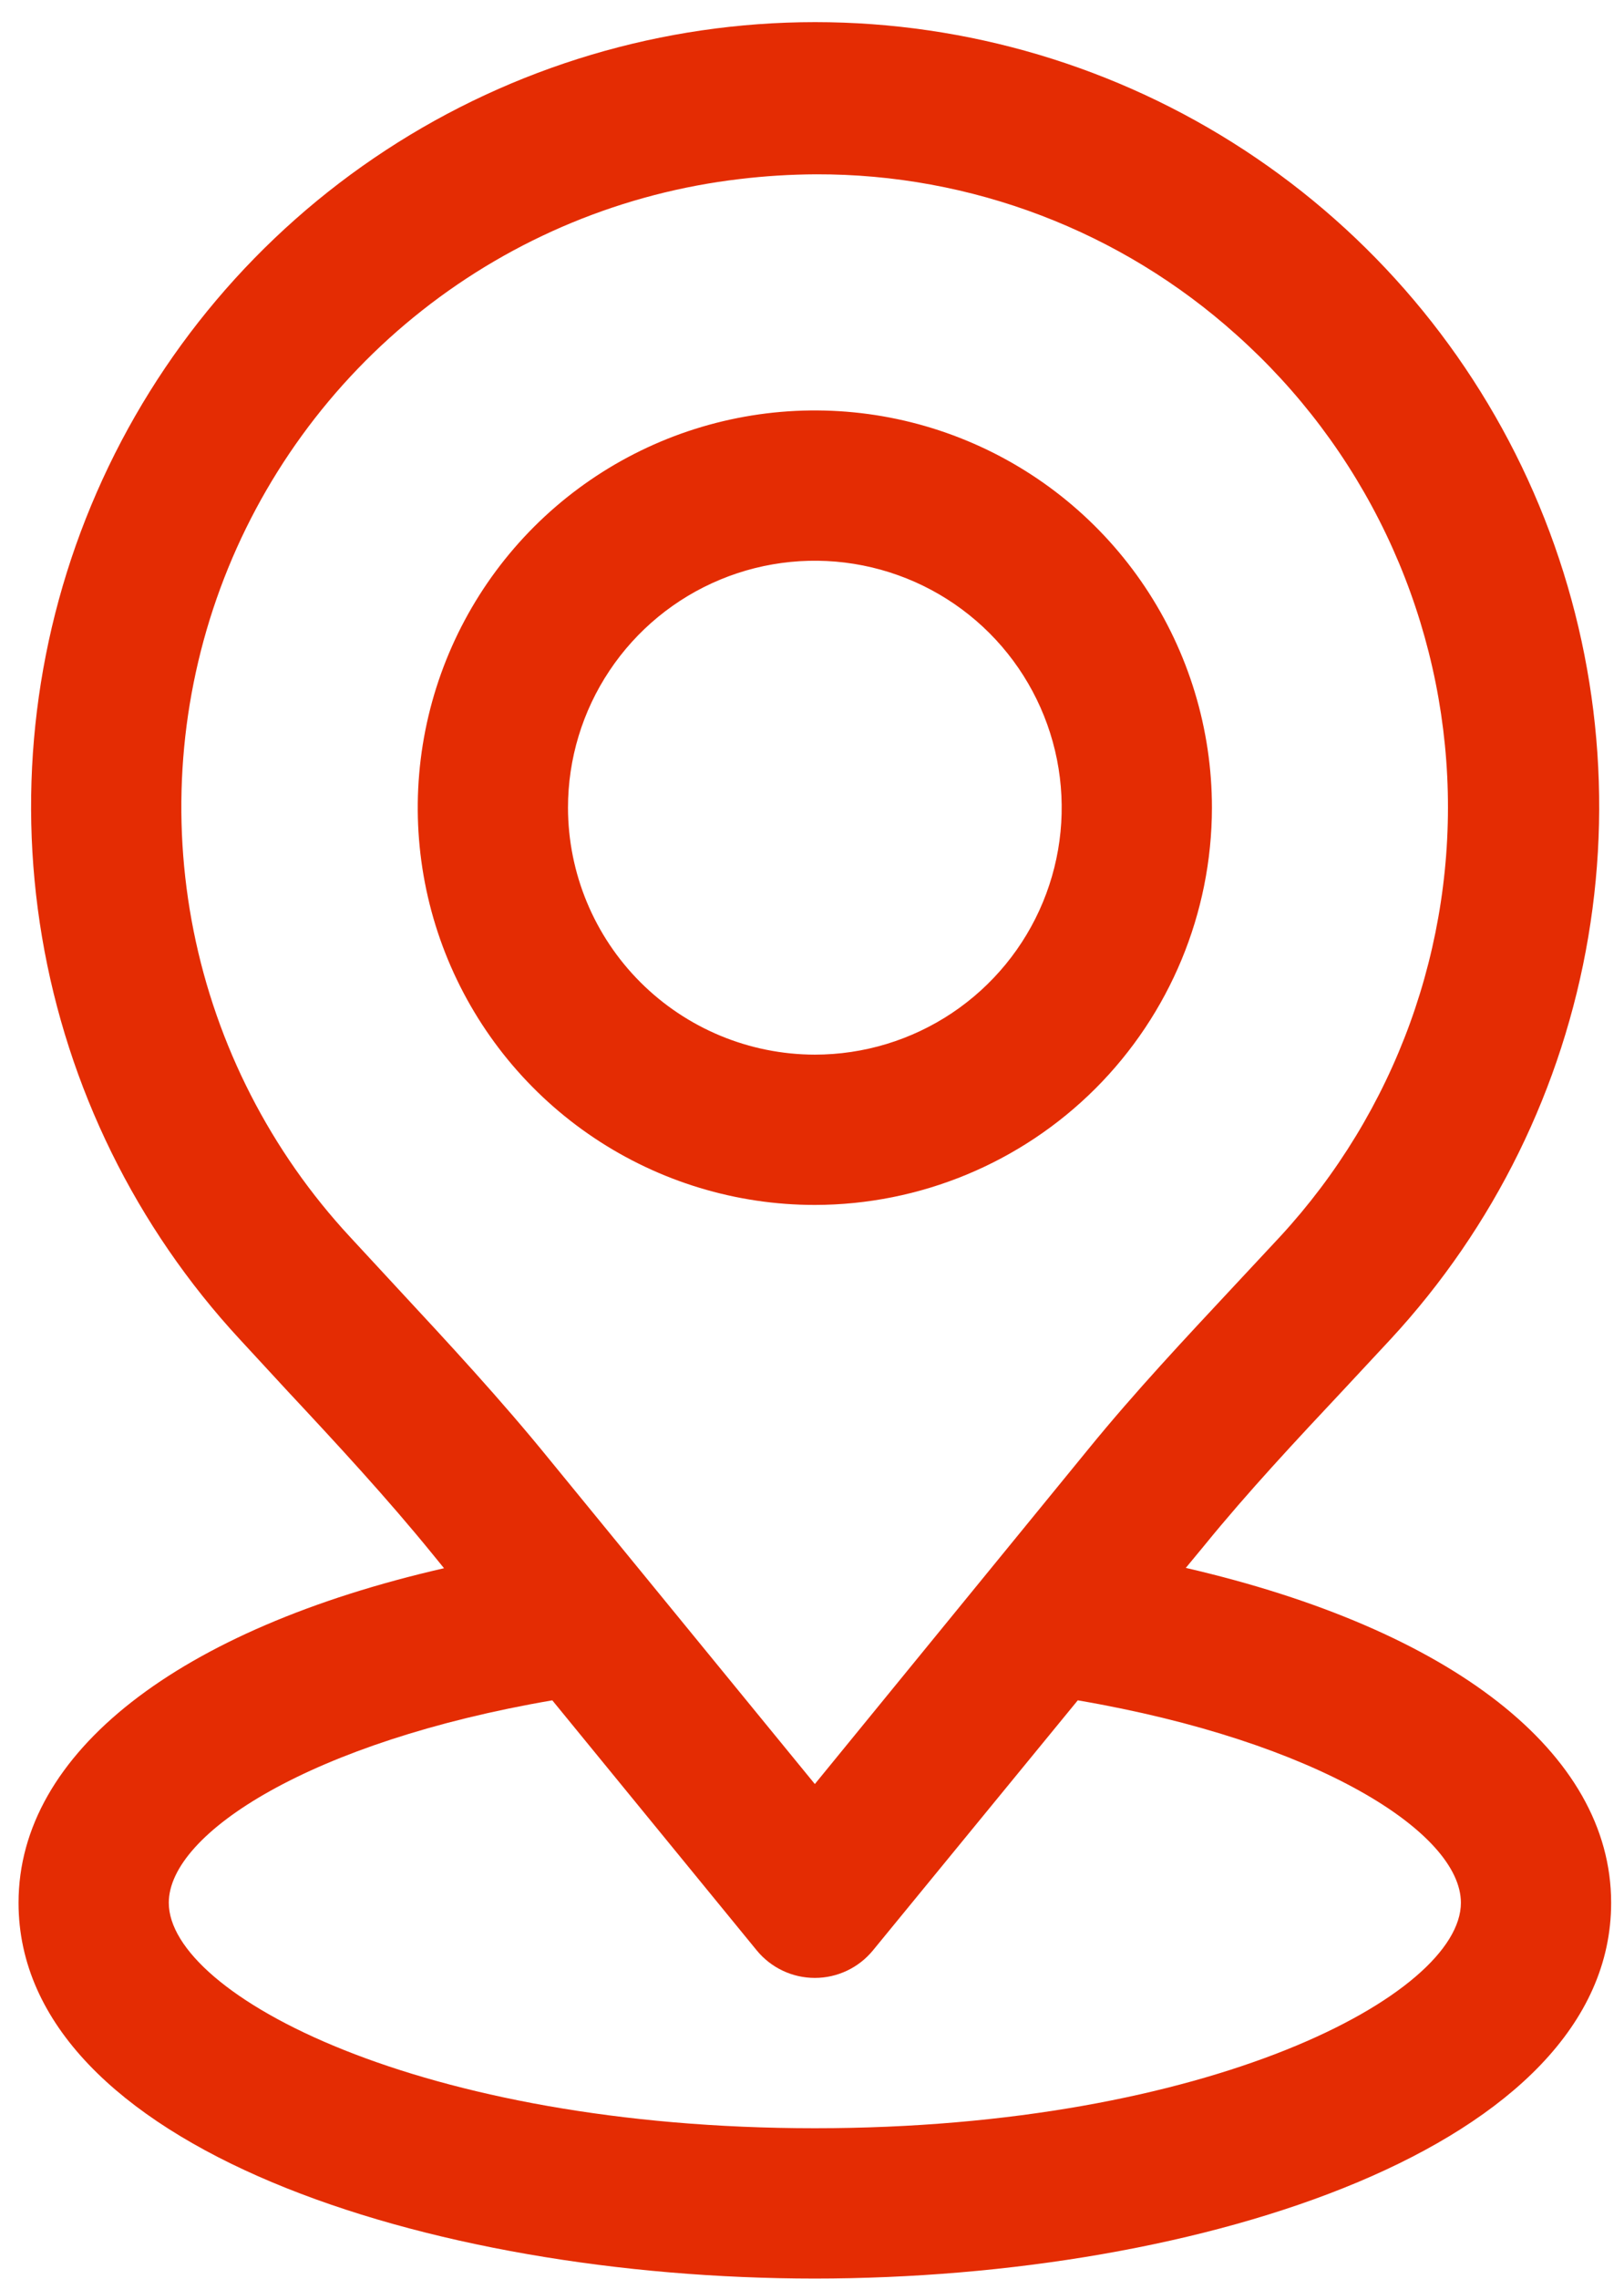
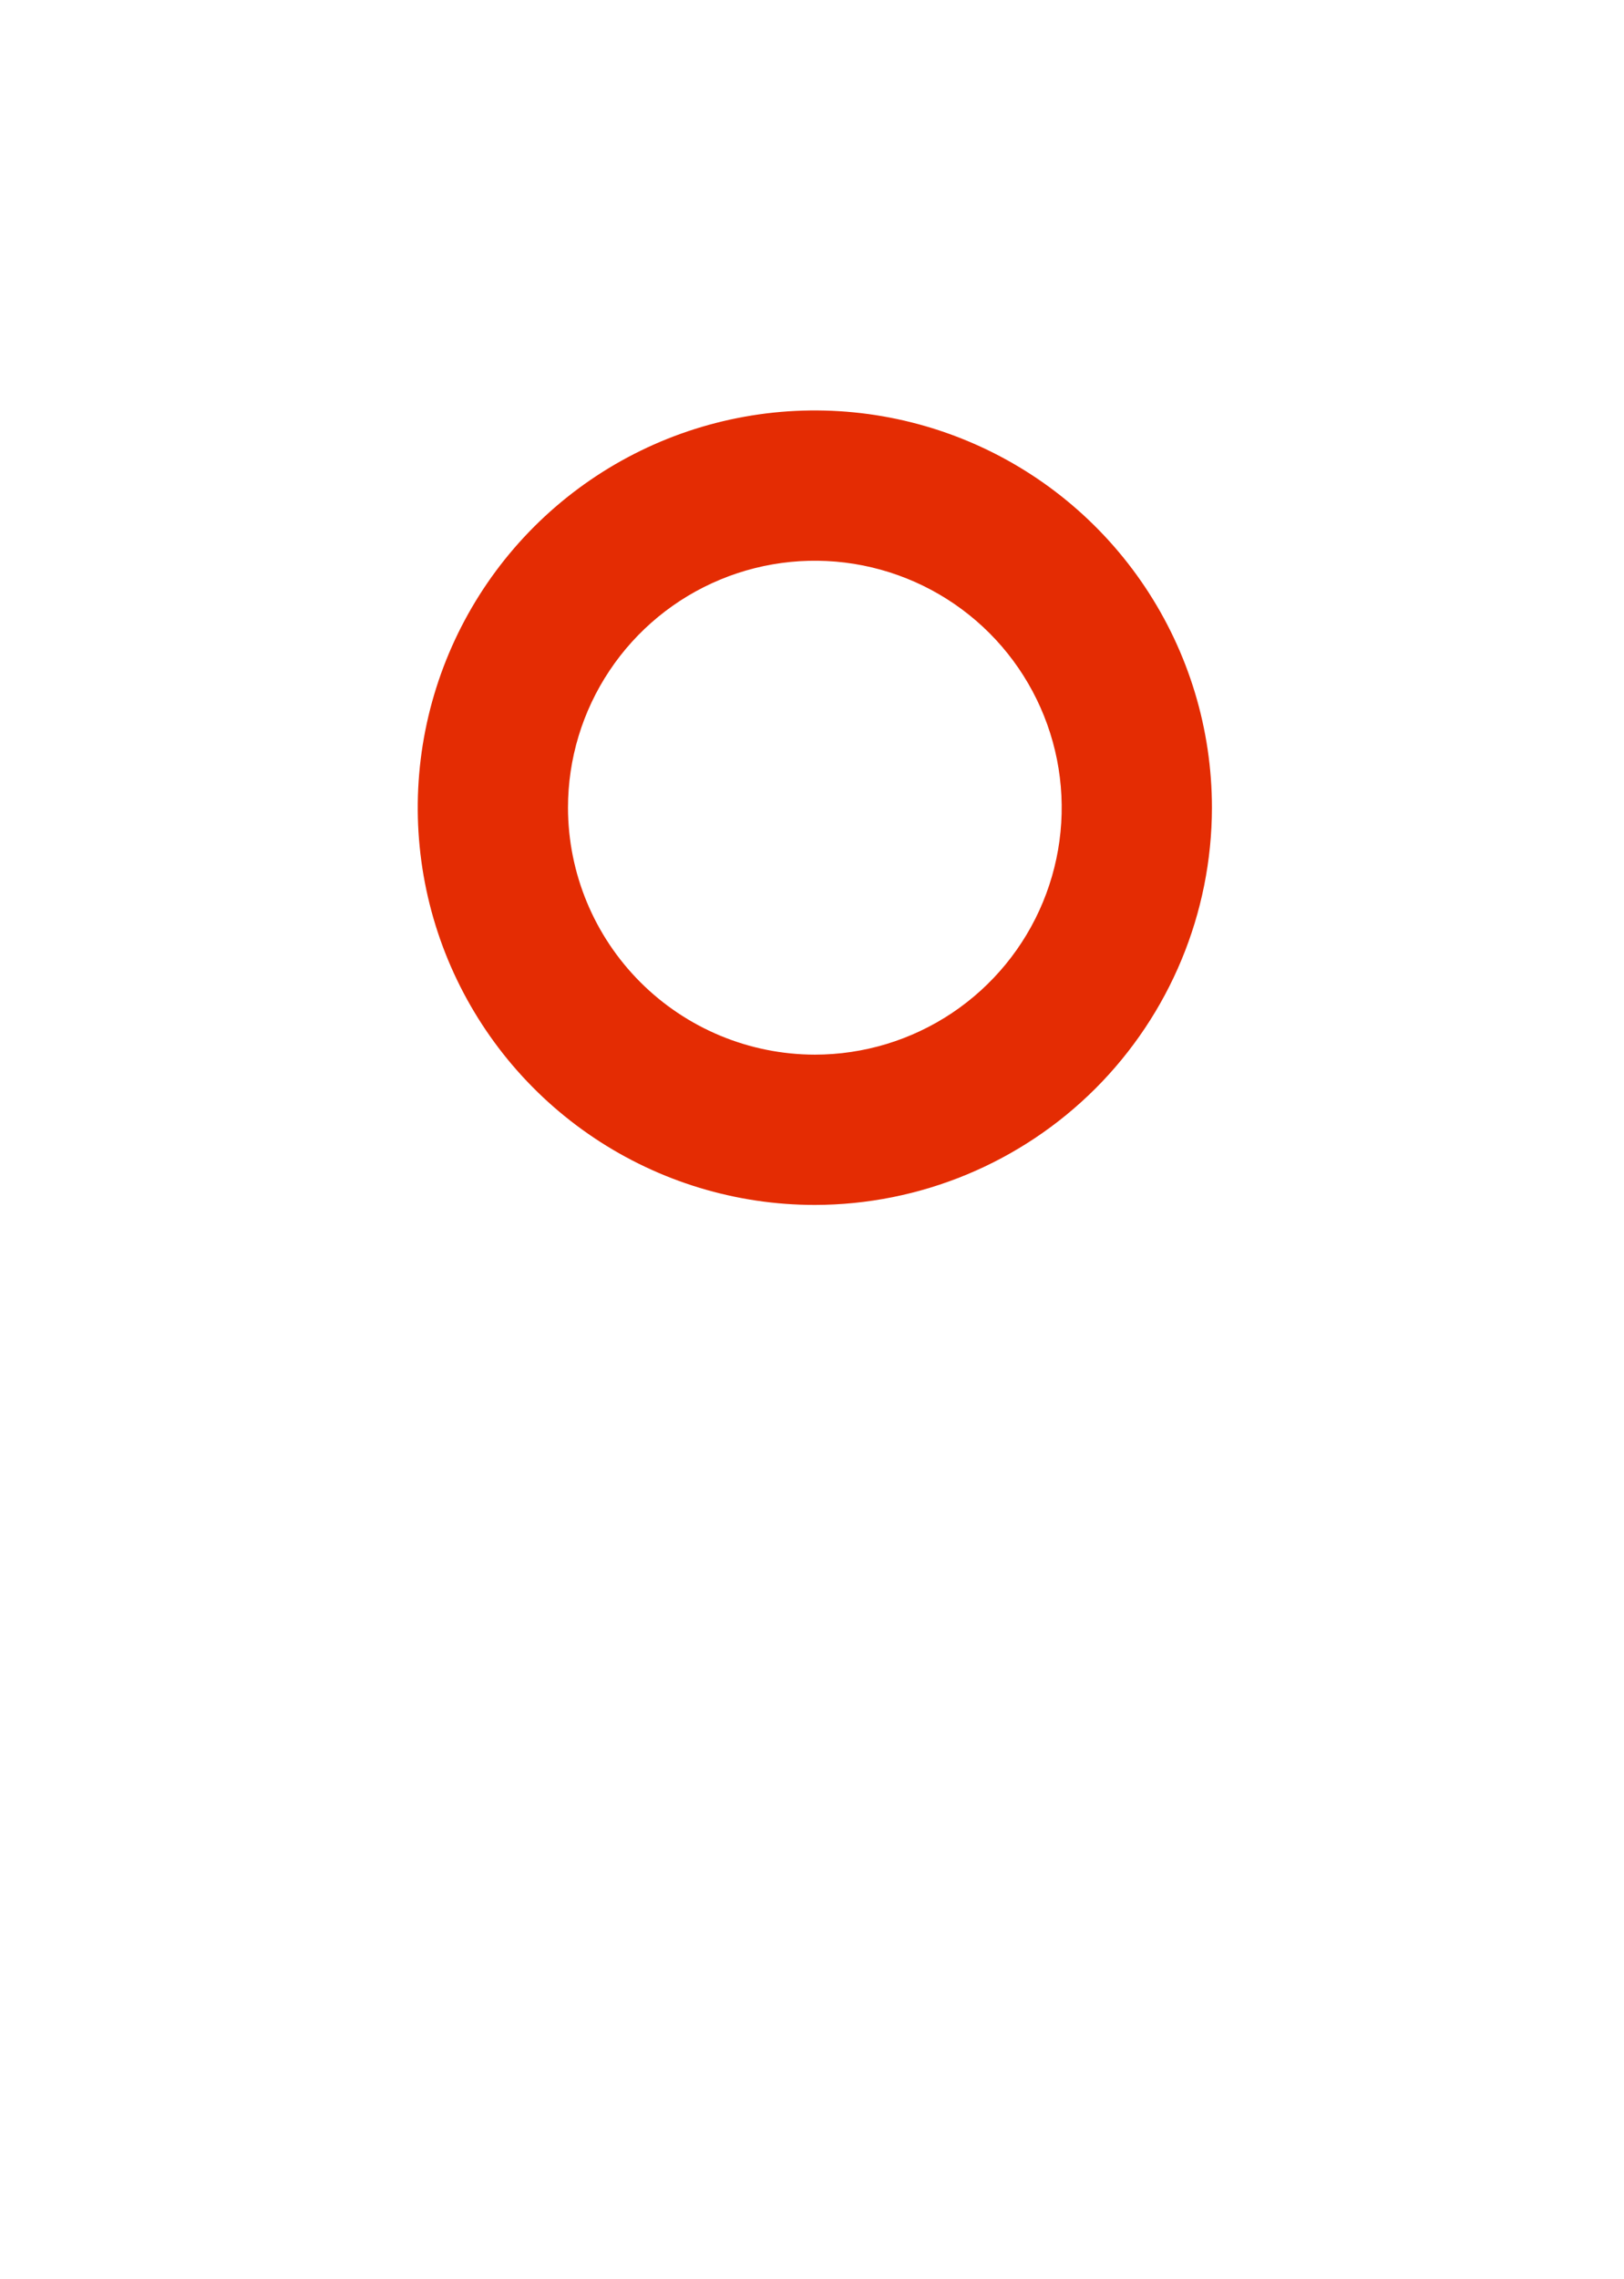
<svg xmlns="http://www.w3.org/2000/svg" width="72" height="101" viewBox="0 0 72 101" fill="none">
  <path d="M53.731 35.799C53.732 32.317 52.7 28.912 50.766 26.017C48.832 23.121 46.082 20.864 42.865 19.531C39.649 18.198 36.109 17.849 32.693 18.528C29.278 19.207 26.141 20.883 23.678 23.345C21.216 25.807 19.539 28.944 18.859 32.359C18.18 35.775 18.528 39.315 19.86 42.532C21.193 45.749 23.449 48.499 26.345 50.433C29.24 52.368 32.644 53.401 36.126 53.401C40.793 53.395 45.267 51.539 48.568 48.24C51.868 44.94 53.725 40.466 53.731 35.799ZM25.182 35.799C25.181 33.634 25.822 31.518 27.025 29.718C28.227 27.917 29.936 26.514 31.936 25.685C33.935 24.856 36.136 24.639 38.259 25.061C40.382 25.483 42.333 26.525 43.864 28.055C45.394 29.586 46.437 31.536 46.86 33.659C47.282 35.782 47.066 37.983 46.237 39.983C45.409 41.983 44.006 43.692 42.207 44.895C40.407 46.098 38.291 46.74 36.126 46.74C33.225 46.736 30.444 45.582 28.392 43.531C26.341 41.48 25.186 38.7 25.182 35.799Z" fill="#E42C03" />
-   <path d="M52.572 69.487L53.398 68.488C55.323 66.12 57.491 63.805 59.59 61.567L61.655 59.349C66.246 54.387 69.29 48.194 70.415 41.528C71.541 34.862 70.698 28.013 67.99 21.819C65.282 15.624 60.827 10.354 55.17 6.653C49.513 2.952 42.899 0.981 36.139 0.981C29.379 0.981 22.766 2.952 17.108 6.653C11.451 10.354 6.996 15.624 4.289 21.819C1.581 28.013 0.738 34.862 1.863 41.528C2.988 48.194 6.033 54.387 10.624 59.349L12.749 61.651C14.927 63.982 17.178 66.413 19.197 68.901L19.686 69.501C7.916 72.198 0.822 77.667 0.822 84.328C0.822 95.146 19.01 100.981 36.126 100.981C53.242 100.981 71.43 95.146 71.43 84.328C71.43 77.667 64.339 72.202 52.572 69.487ZM17.631 57.101L15.523 54.823C12.002 51.03 9.601 46.337 8.585 41.263C7.569 36.189 7.978 30.933 9.766 26.077C11.555 21.221 14.654 16.956 18.719 13.754C22.784 10.551 27.656 8.538 32.795 7.935C33.918 7.8 35.048 7.73 36.179 7.725C43.054 7.704 49.692 10.236 54.807 14.829C57.587 17.308 59.847 20.315 61.453 23.676C63.059 27.036 63.98 30.683 64.162 34.403C64.344 38.123 63.783 41.843 62.513 45.344C61.242 48.845 59.287 52.058 56.762 54.796L54.727 56.978C52.552 59.309 50.304 61.7 48.239 64.238L36.126 79.066L24.356 64.678C22.207 62.03 19.883 59.526 17.631 57.101ZM36.126 94.32C18.64 94.32 7.483 88.401 7.483 84.328C7.483 81.231 13.835 77.181 24.486 75.356L33.548 86.436C33.861 86.818 34.254 87.126 34.7 87.337C35.145 87.549 35.633 87.658 36.126 87.658C36.619 87.658 37.106 87.549 37.552 87.337C37.998 87.126 38.391 86.818 38.704 86.436L47.783 75.356C58.441 77.181 64.769 81.231 64.769 84.328C64.769 88.401 53.611 94.32 36.126 94.32Z" fill="#E42C03" />
</svg>